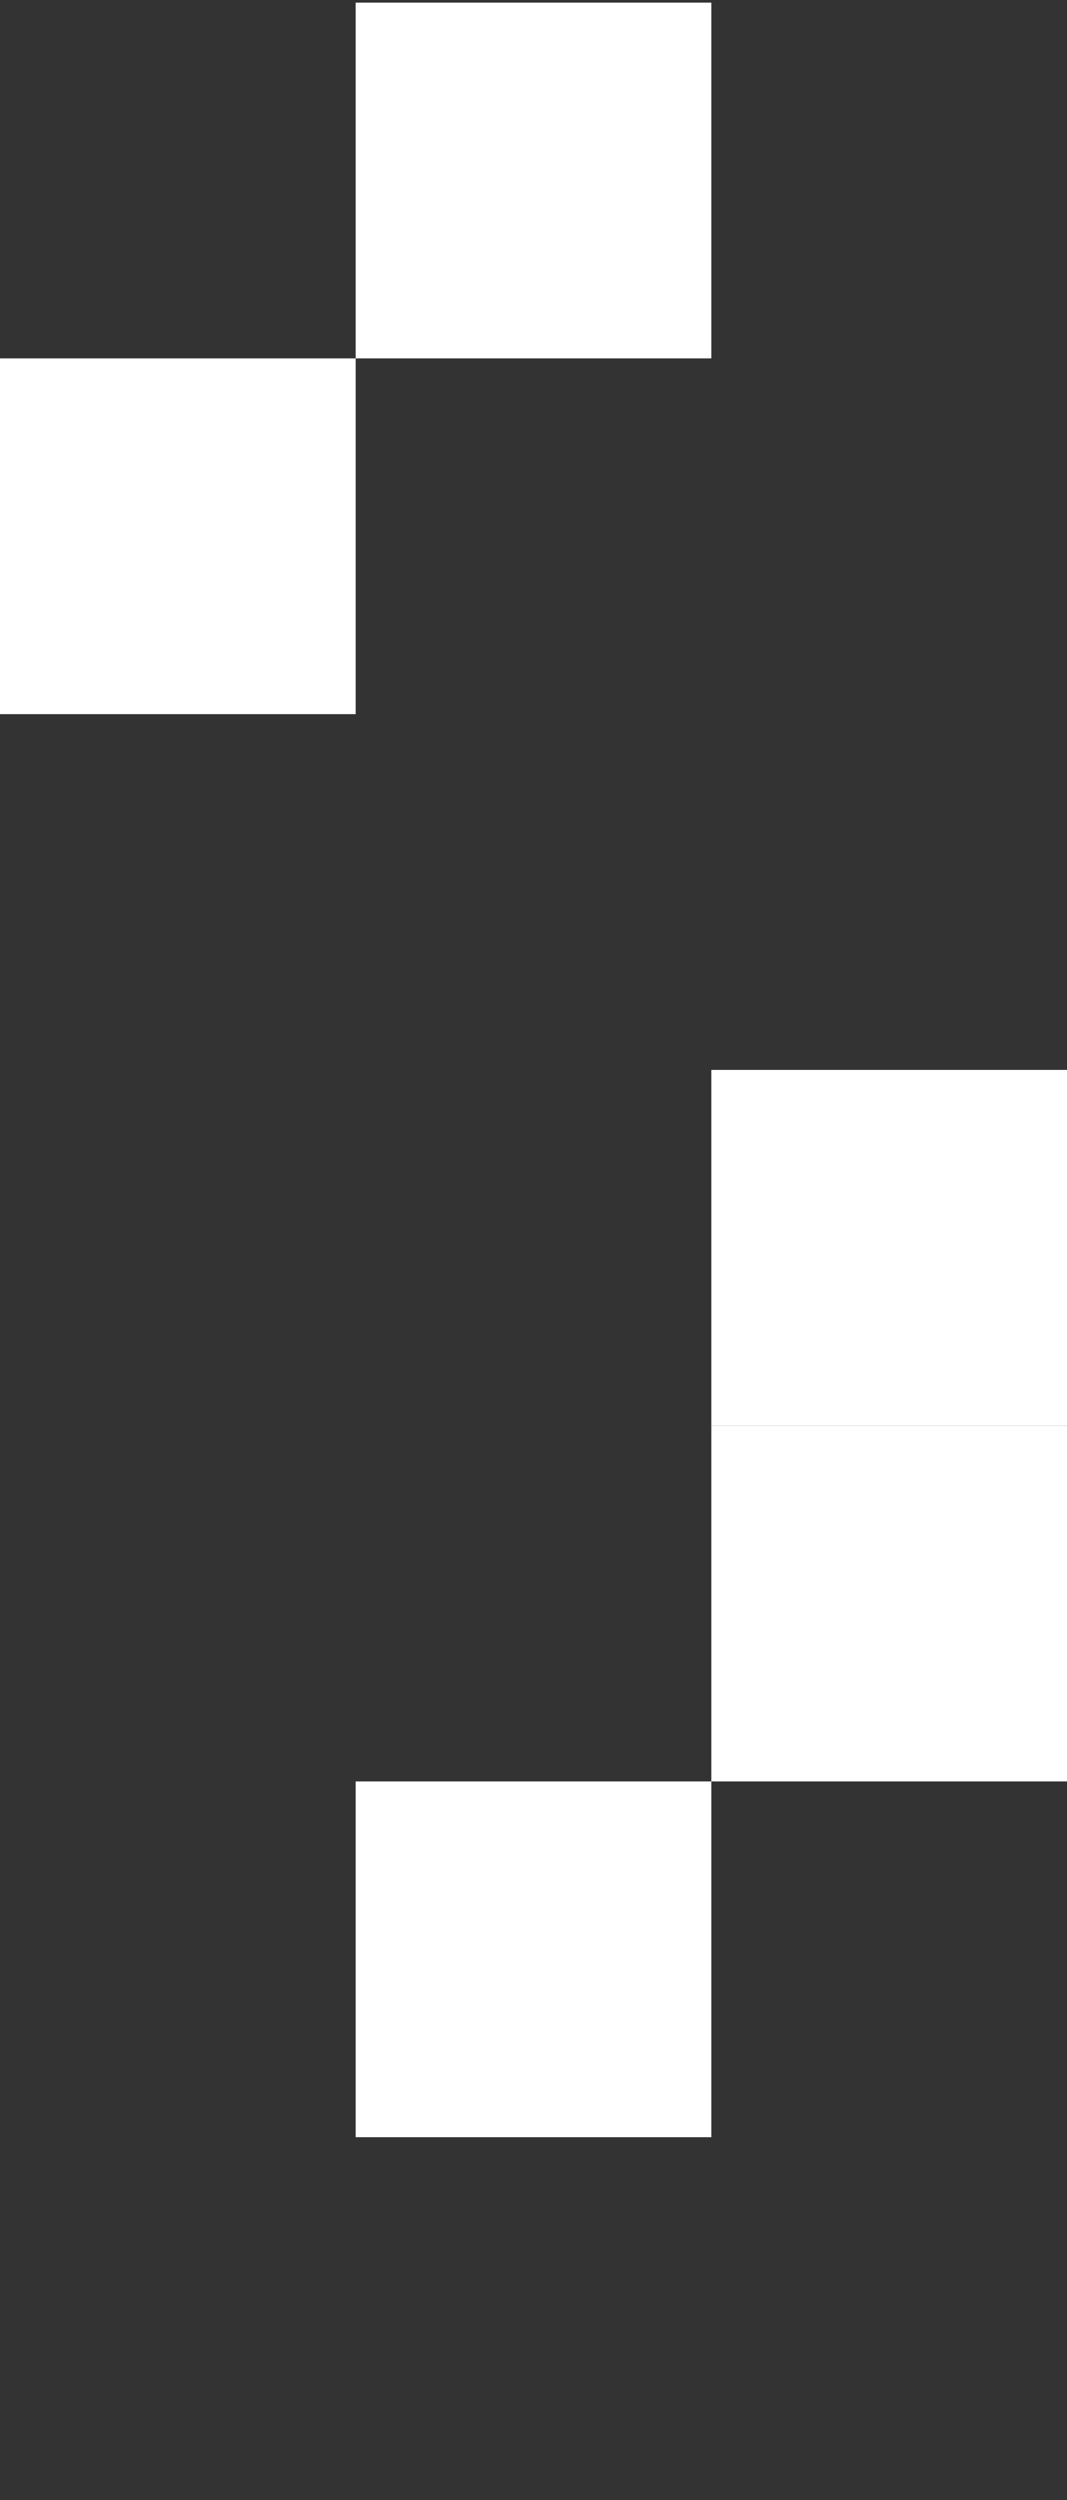
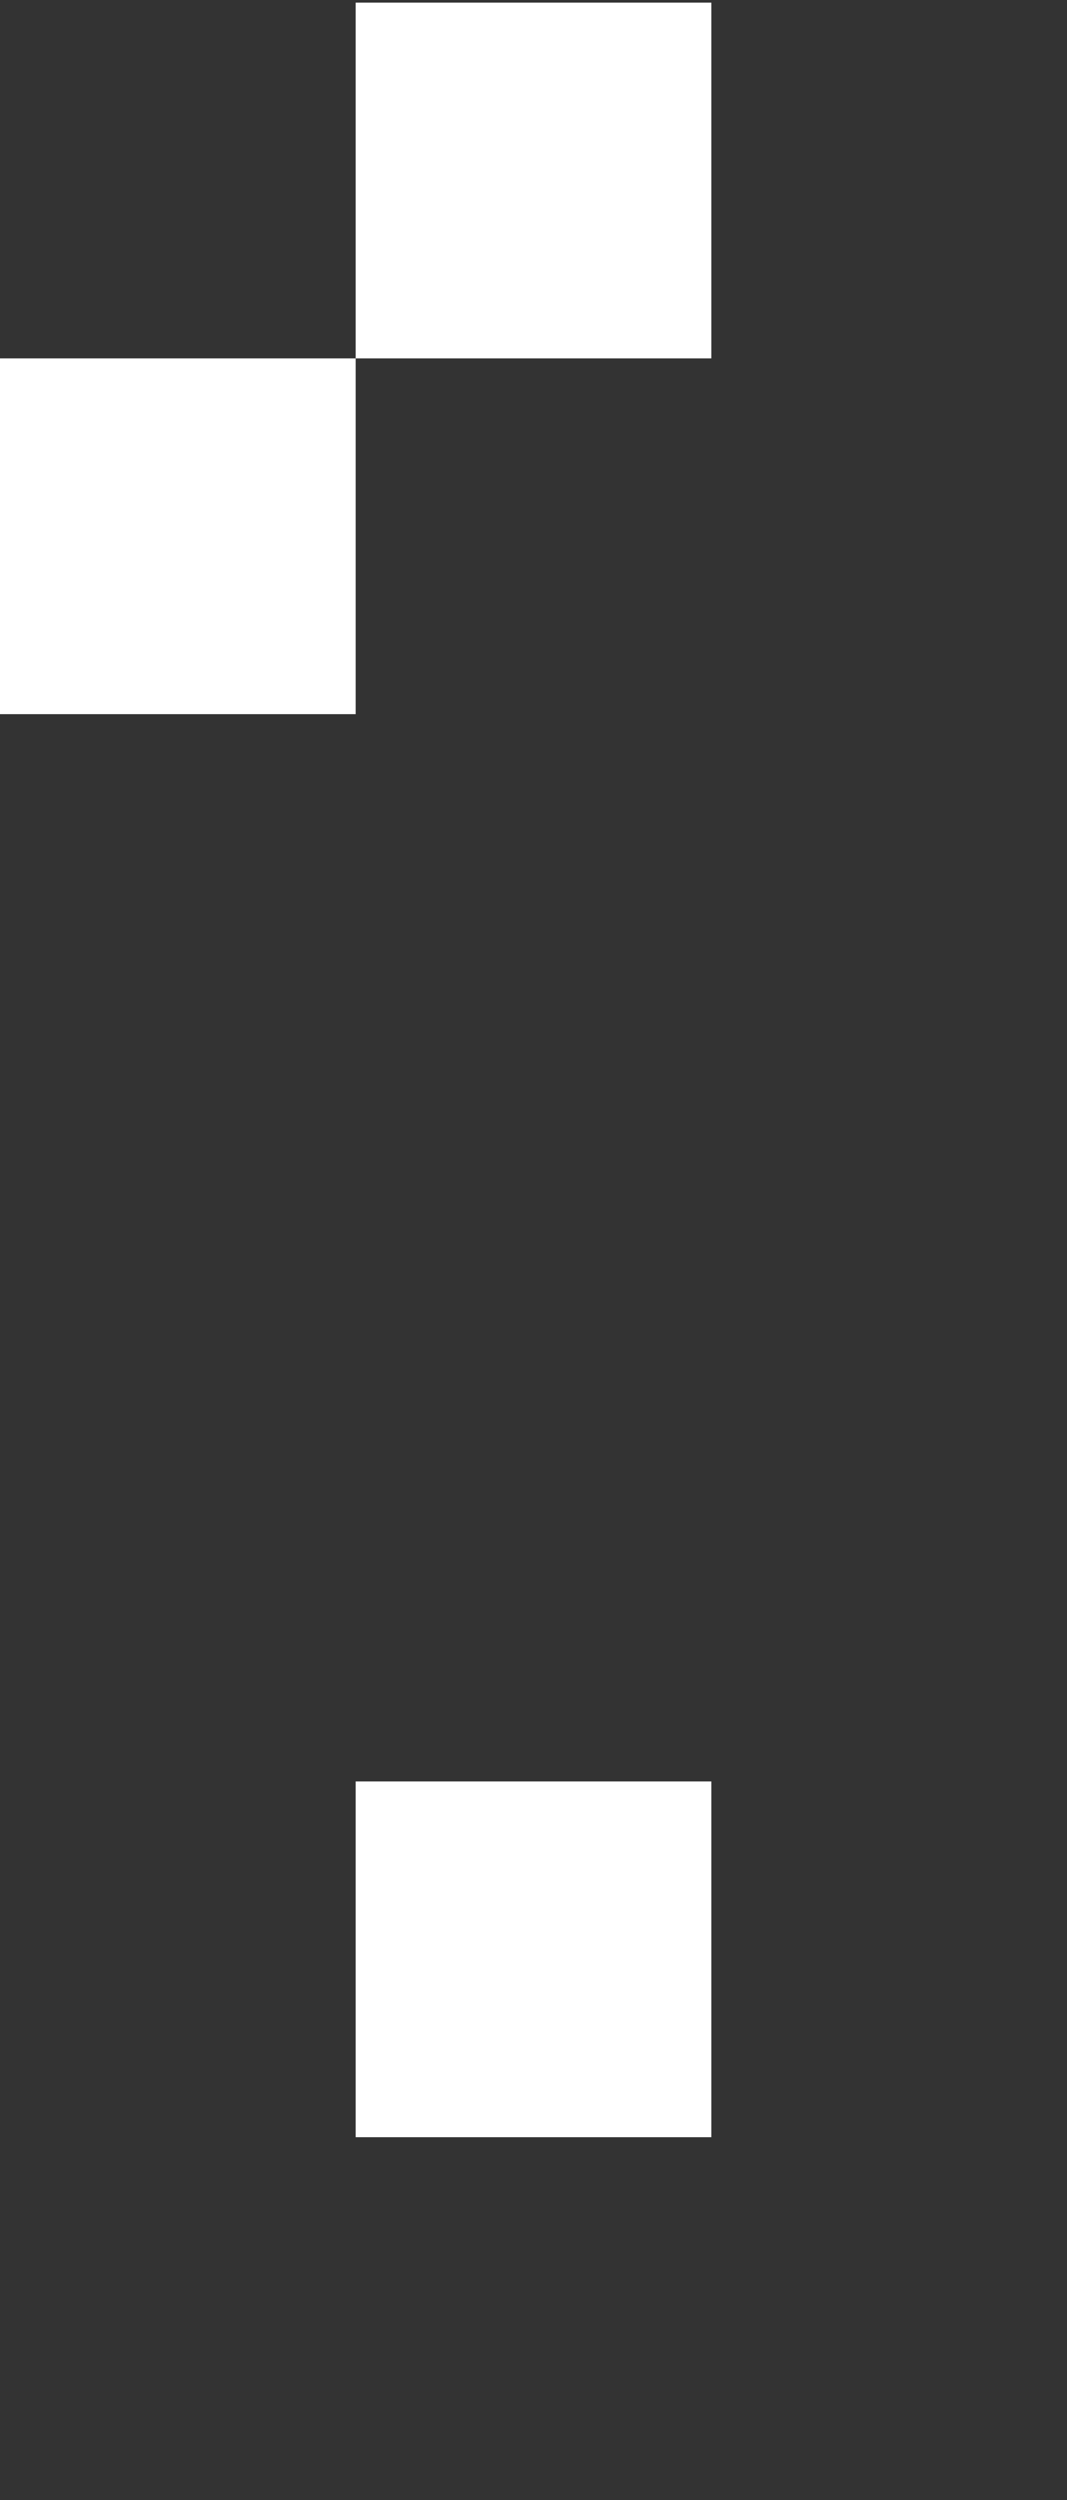
<svg xmlns="http://www.w3.org/2000/svg" width="108" height="253" viewBox="0 0 108 253" fill="none">
  <rect x="0" y="0" width="108" height="253" fill="#333333" stroke="none" />
  <rect x="72" y="36.266" width="36" height="36" transform="rotate(-180 72 36.266)" fill="white" />
  <rect x="36" y="72.266" width="36" height="36" transform="rotate(-180 36 72.266)" fill="white" />
-   <rect x="108" y="144.266" width="36" height="36" transform="rotate(-180 108 144.266)" fill="white" />
-   <rect x="108" y="180.266" width="36" height="36" transform="rotate(-180 108 180.266)" fill="white" />
  <rect x="72" y="216.266" width="36" height="36" transform="rotate(-180 72 216.266)" fill="white" />
</svg>